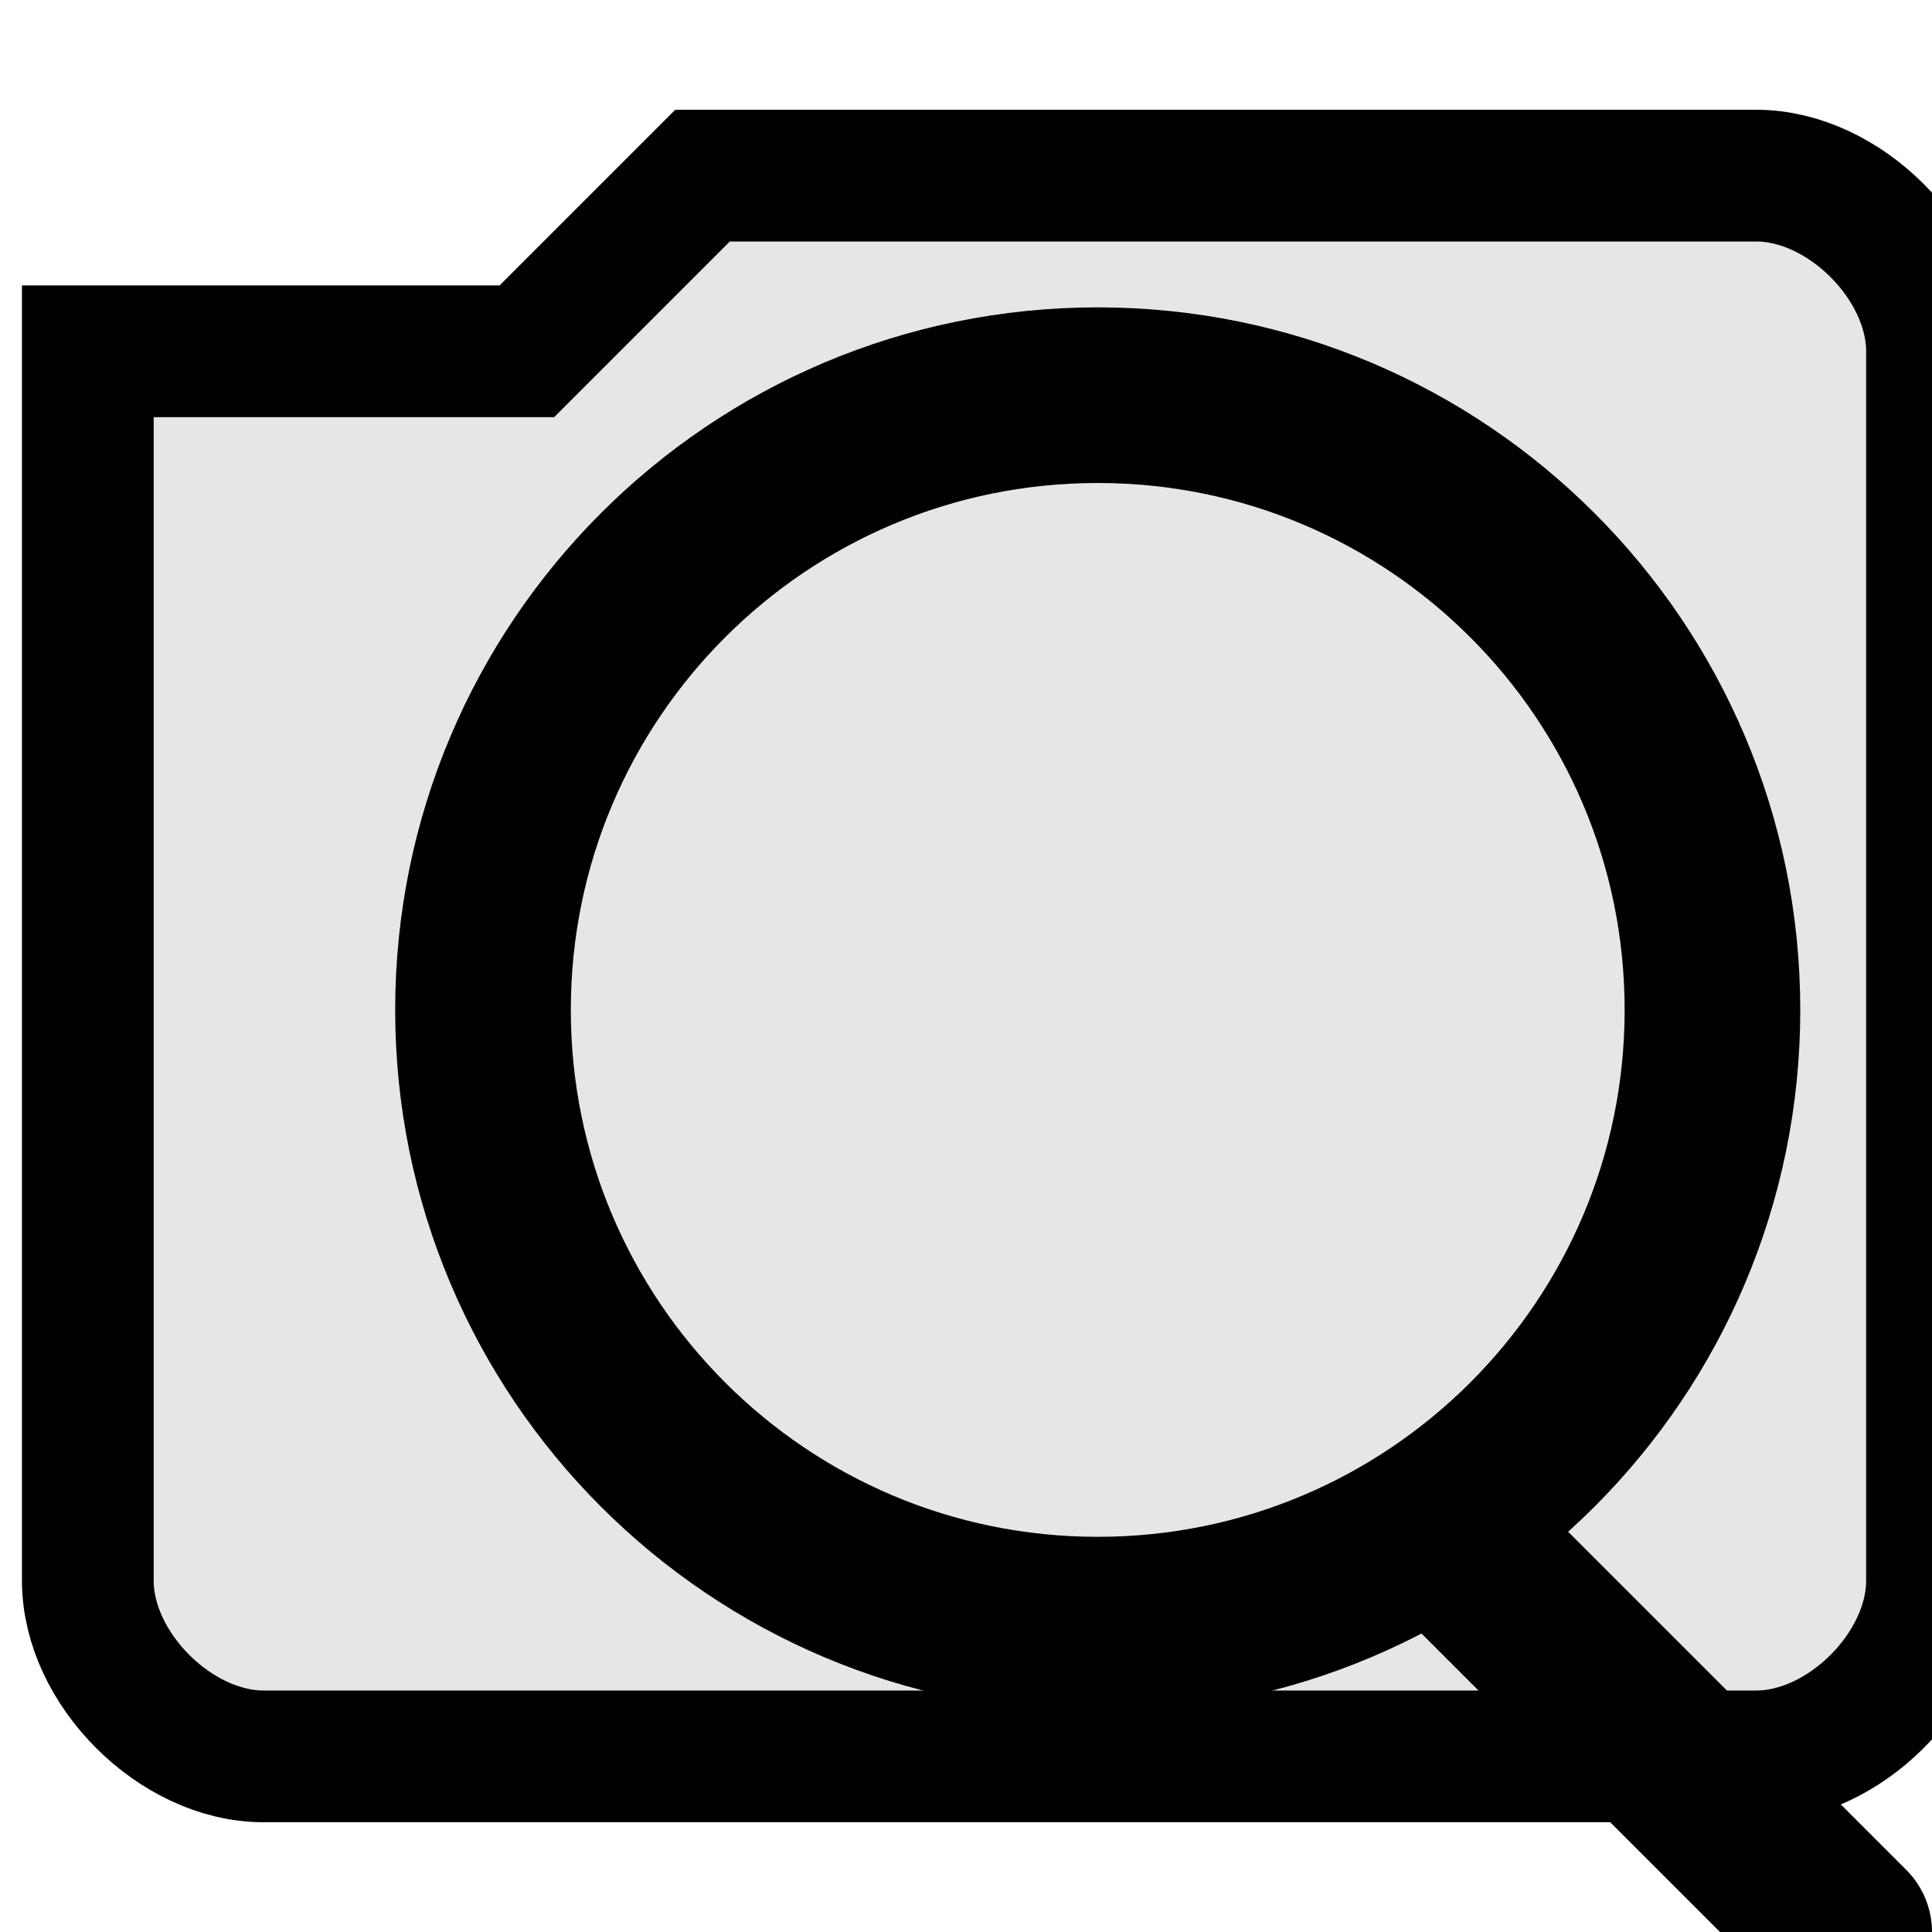
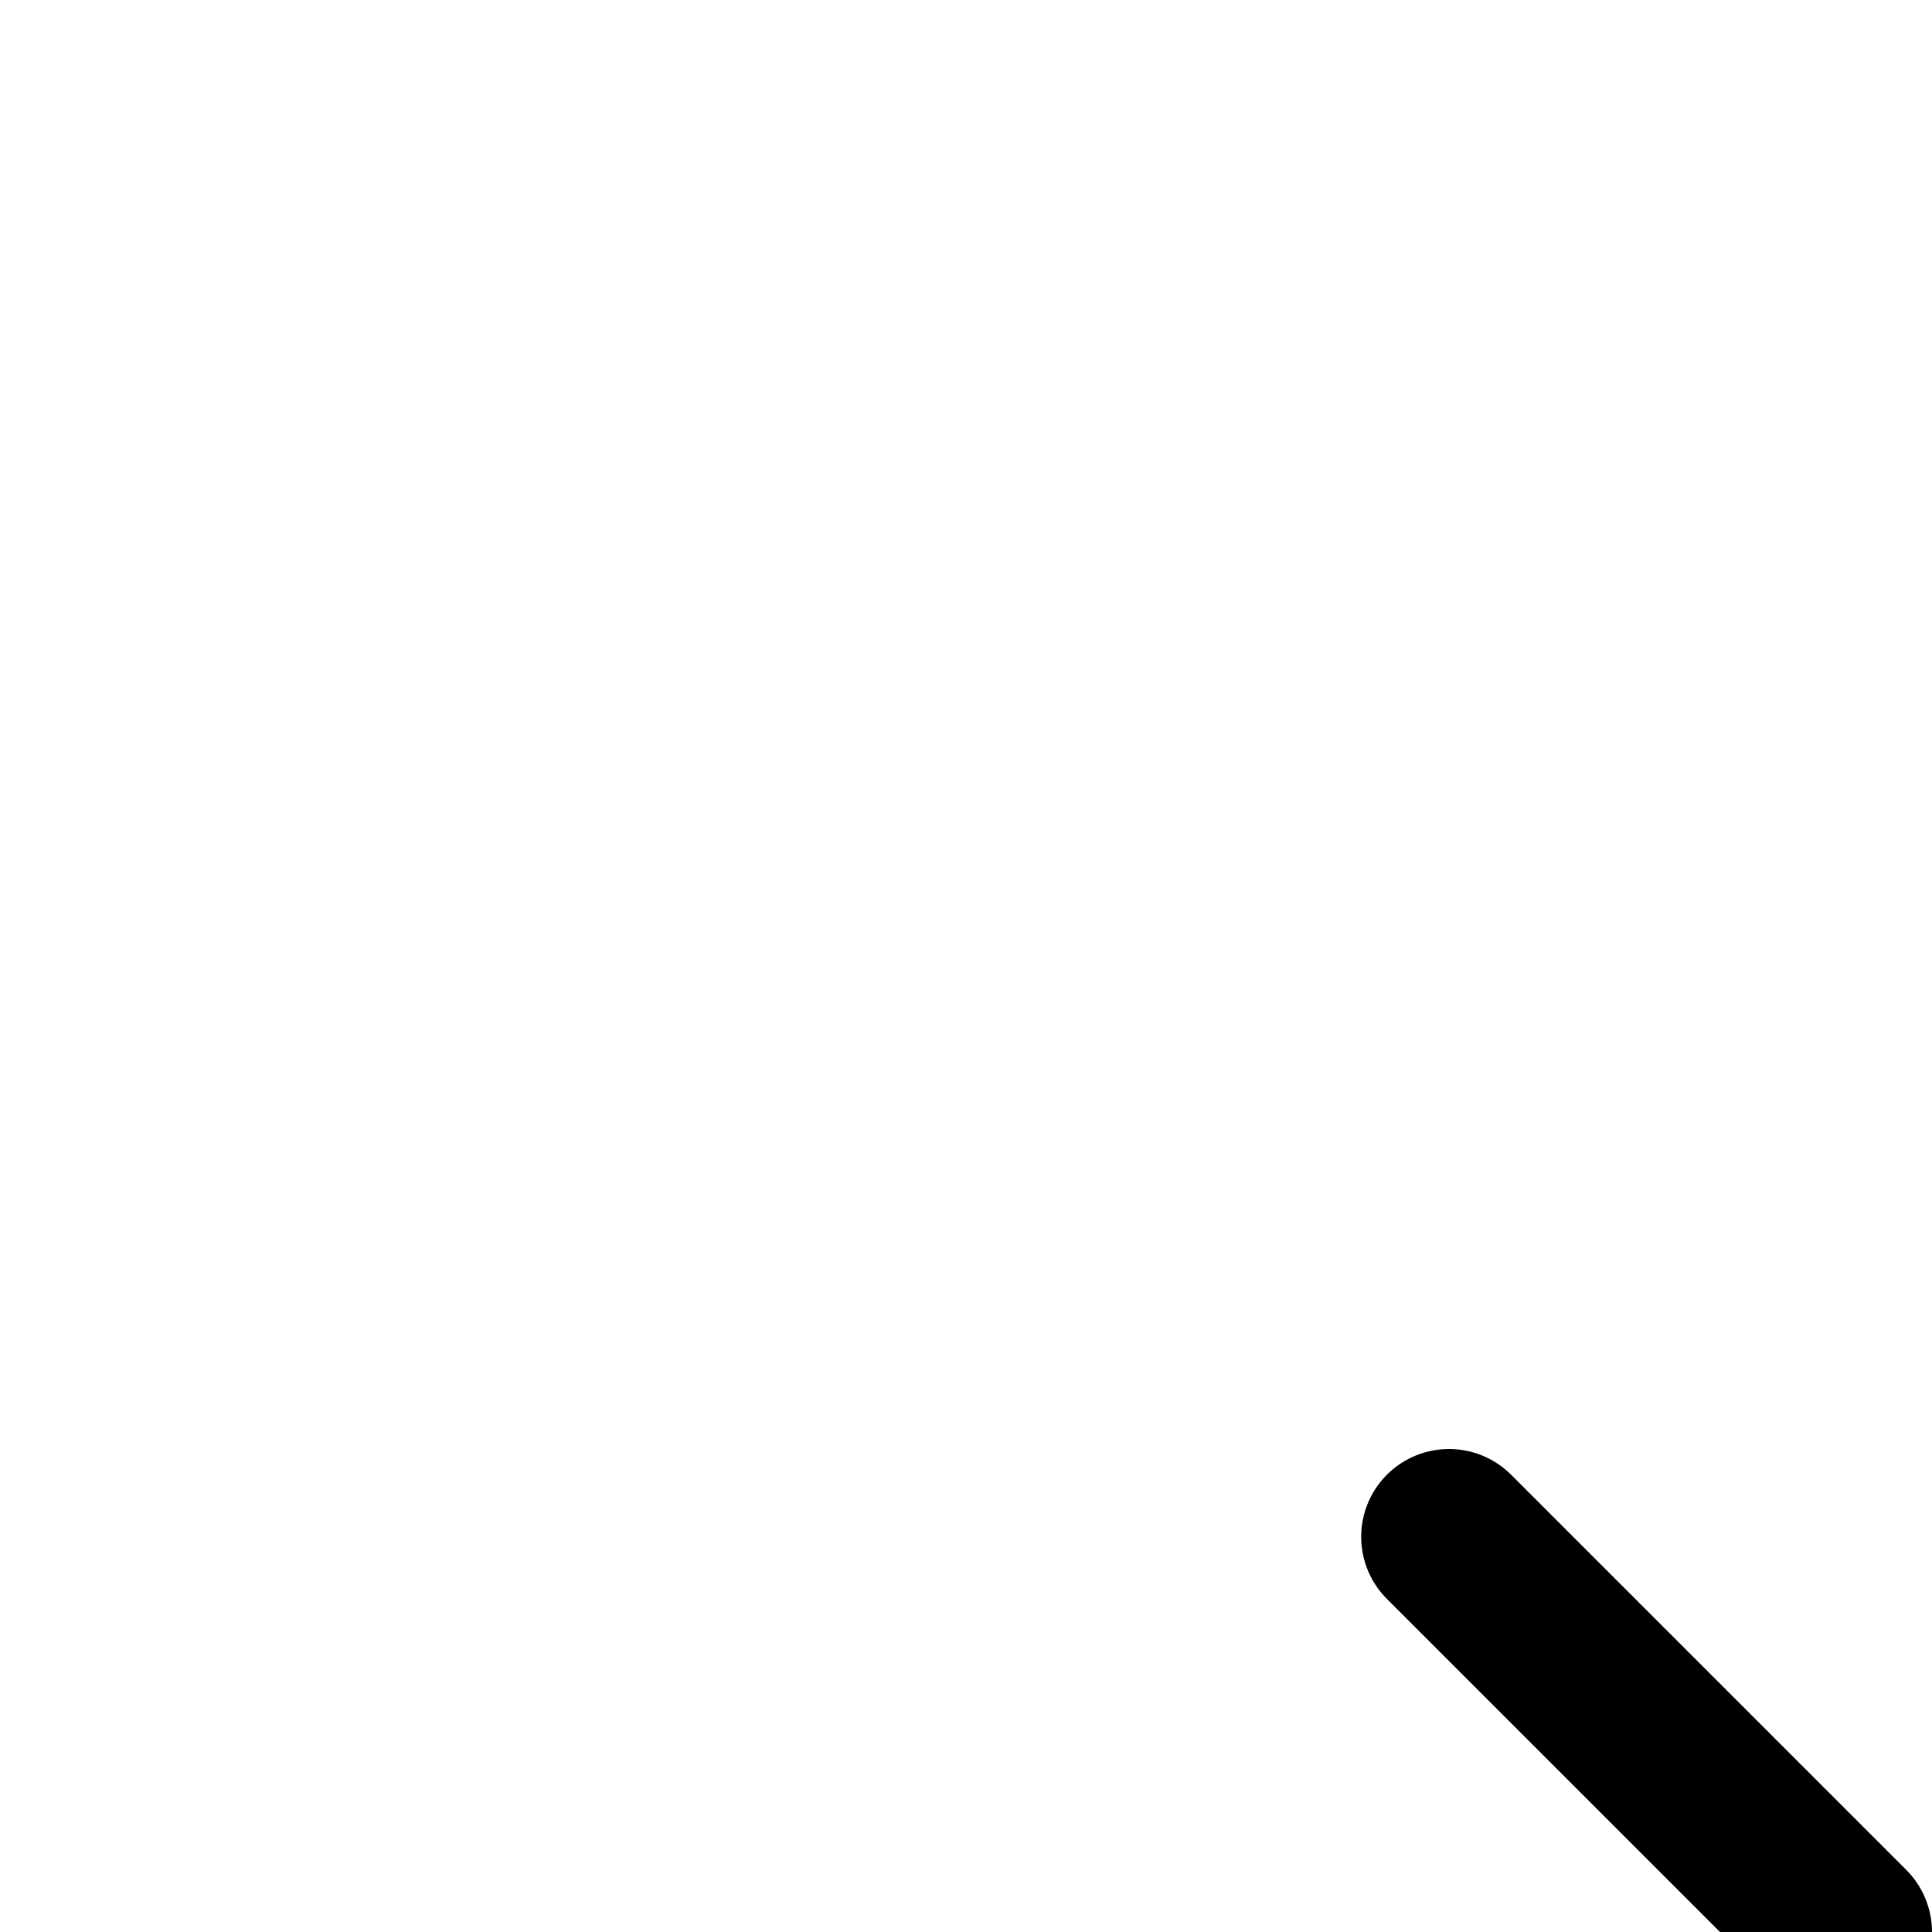
<svg xmlns="http://www.w3.org/2000/svg" width="44" height="44" viewBox="0 0 44 44" fill="none">
  <g clip-path="url(#clip0_59_114)">
-     <path d="M2 8H12L16 4H40C42 4 44 6 44 8V36C44 38 42 40 40 40H6C4 40 2 38 2 36V8Z" fill="black" fill-opacity="0.1" stroke="black" stroke-width="3" />
-     <path d="M25 37C32.732 37 39 30.732 39 23C39 15.268 32.732 9 25 9C17.268 9 11 15.268 11 23C11 30.732 17.268 37 25 37Z" stroke="black" stroke-width="4" />
    <path d="M33 35L42 44" stroke="black" stroke-width="4" stroke-linecap="round" />
  </g>
  <defs>
    <clipPath id="clip0_59_114">
      <rect width="44" height="44" fill="white" />
    </clipPath>
  </defs>
</svg>